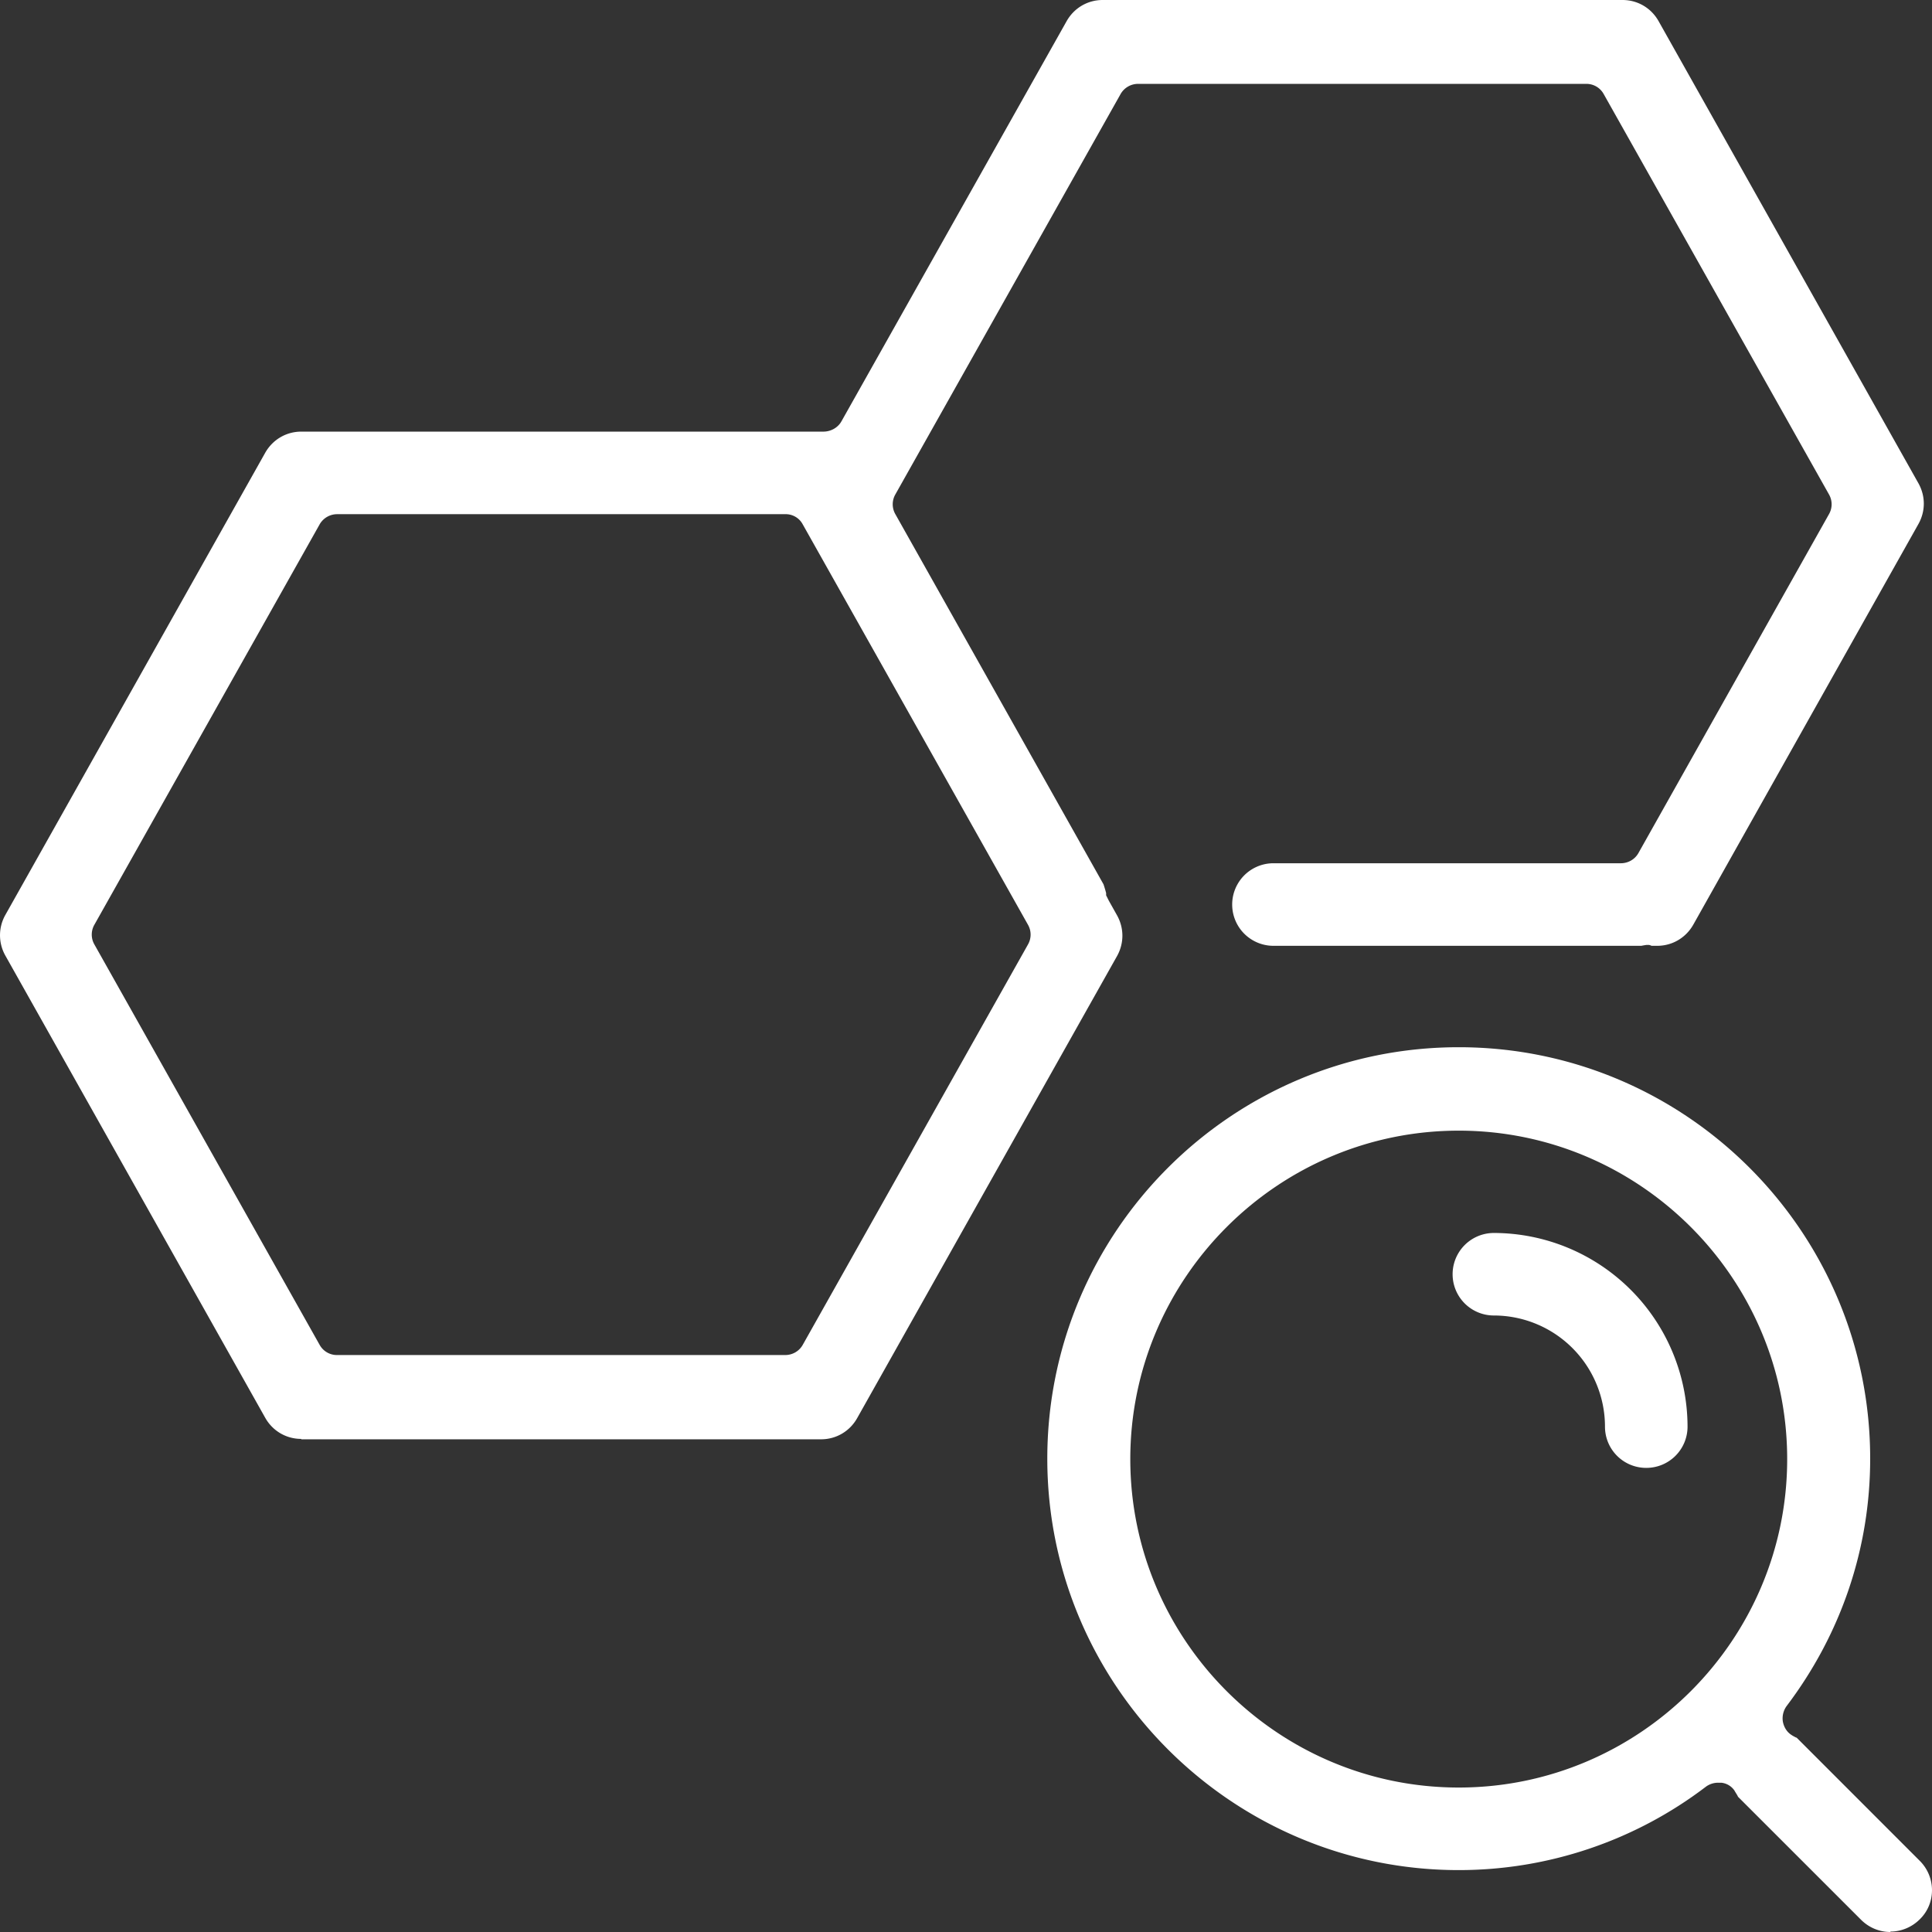
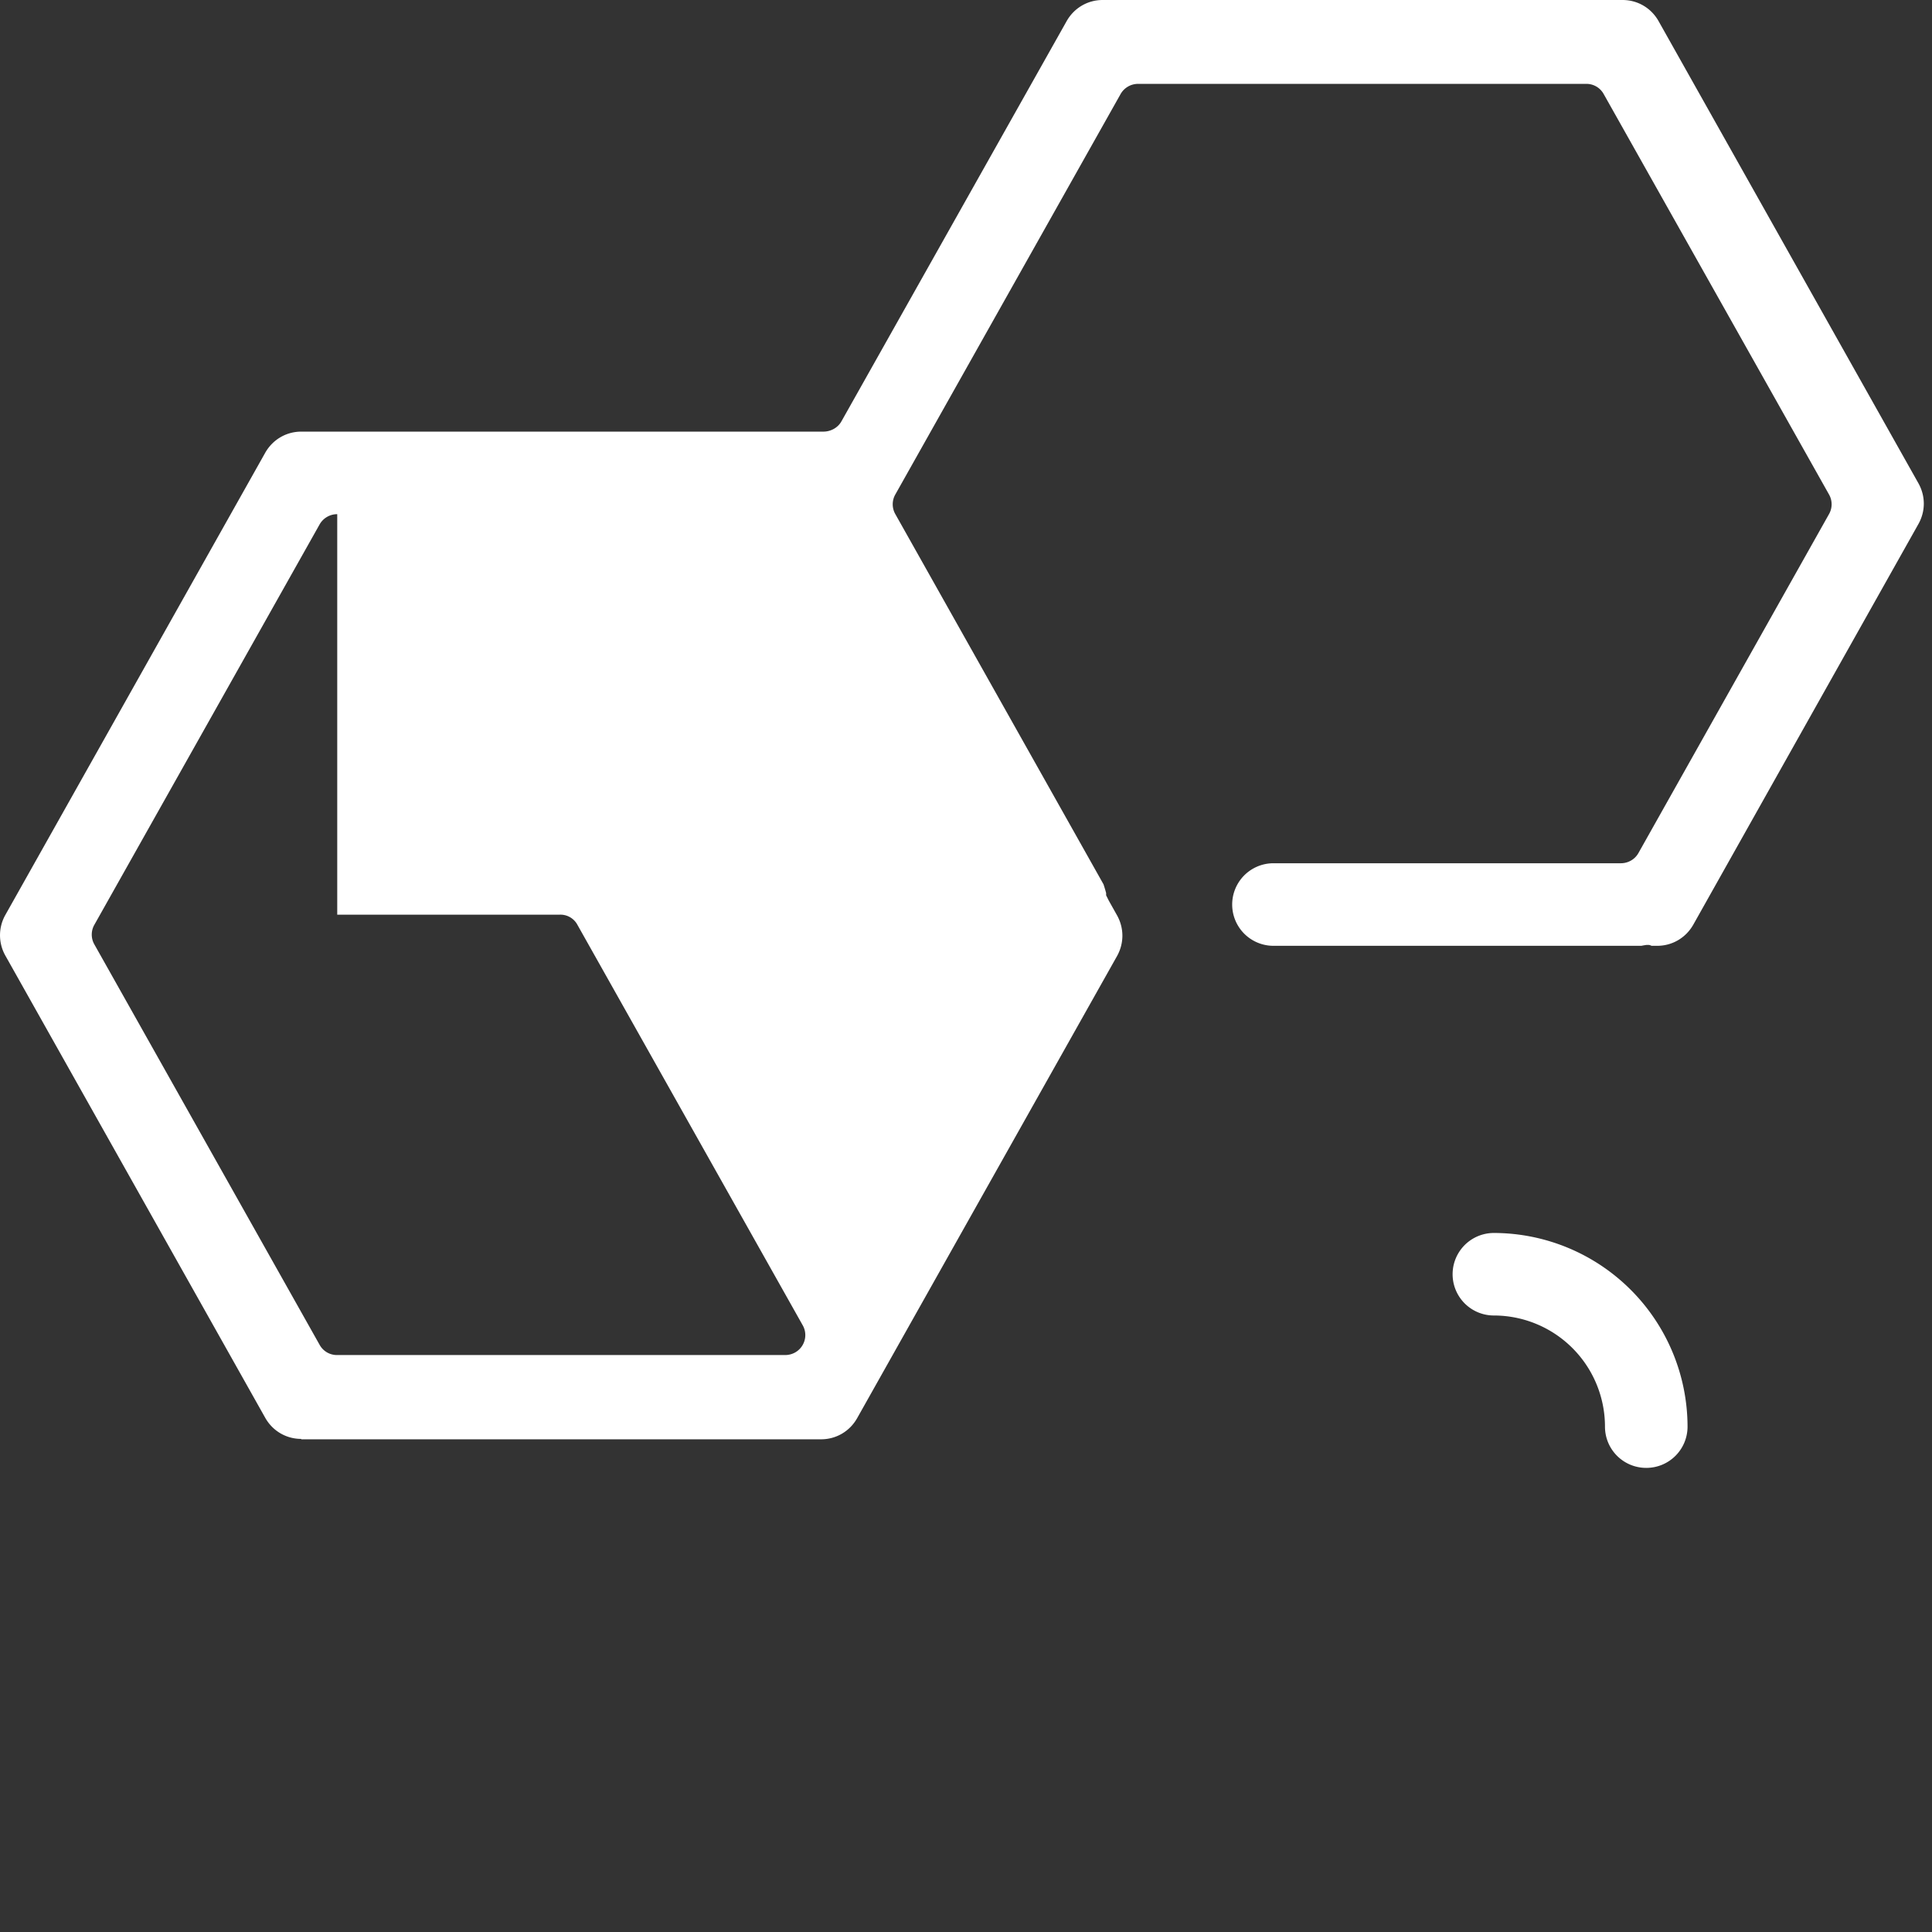
<svg xmlns="http://www.w3.org/2000/svg" width="49" height="49" fill="none">
  <rect width="100%" height="100%" fill="#333333" stroke="none" />
-   <path d="M7.64 36.494c-.379 0-.724-.2-.913-.535L.134 24.233a1.049 1.049 0 0 1 0-1.025l6.593-11.726c.19-.334.534-.535.913-.535h13.242c.19 0 .367-.1.456-.256L27.053.535c.19-.335.534-.535.913-.535h13.186c.379 0 .724.2.913.535l6.593 11.726c.179.323.179.702 0 1.025l-5.713 10.167c-.19.334-.534.535-.913.535h-.145s-.044-.023-.078-.023h-.044s-.09.012-.134.023h-9.333a1.046 1.046 0 1 1 0-2.094h8.81c.189 0 .356-.1.445-.256l4.834-8.597a.503.503 0 0 0 0-.502L40.672 2.383a.5.5 0 0 0-.445-.256h-11.36a.51.51 0 0 0-.445.256L22.708 12.54a.503.503 0 0 0 0 .5l5.28 9.389s.044.133.066.222v.056l.067.134.212.378c.178.323.178.702 0 1.025L21.738 35.97c-.189.334-.534.534-.913.534H7.64v-.011Zm.913-23.453a.51.51 0 0 0-.445.256L2.394 23.453a.503.503 0 0 0 0 .501l5.714 10.157a.5.5 0 0 0 .445.256h11.36c.19 0 .356-.1.445-.256l5.714-10.157a.503.503 0 0 0 0-.5l-5.714-10.157a.488.488 0 0 0-.445-.256H8.553ZM41.753 37.229c-.58 0-1.047-.468-1.047-1.047a2.82 2.82 0 0 0-2.818-2.818 1.046 1.046 0 1 1 0-2.093 4.92 4.92 0 0 1 4.912 4.911c0 .58-.468 1.047-1.047 1.047Z" fill="#fff" />
-   <path d="M47.945 49c-.279 0-.546-.111-.746-.312L44.08 45.57l-.01-.022c-.023-.045-.057-.09-.079-.134a.463.463 0 0 0-.334-.2h-.078a.52.52 0 0 0-.312.1 10.333 10.333 0 0 1-6.27 2.116c-5.747 0-10.435-4.678-10.435-10.435 0-5.757 4.677-10.435 10.435-10.435 5.758 0 10.435 4.678 10.435 10.435 0 2.272-.735 4.443-2.116 6.27a.532.532 0 0 0-.1.39c.023.133.09.256.2.334.045.033.09.055.134.078 0 0 .011 0 .023.01l3.118 3.119c.412.412.412 1.08 0 1.481-.2.2-.468.312-.746.312V49ZM36.997 28.676c-4.588 0-8.33 3.742-8.33 8.33s3.742 8.33 8.33 8.33c4.589 0 8.33-3.742 8.33-8.33s-3.741-8.33-8.33-8.33Z" fill="#fff" />
+   <path d="M7.64 36.494c-.379 0-.724-.2-.913-.535L.134 24.233a1.049 1.049 0 0 1 0-1.025l6.593-11.726c.19-.334.534-.535.913-.535h13.242c.19 0 .367-.1.456-.256L27.053.535c.19-.335.534-.535.913-.535h13.186c.379 0 .724.2.913.535l6.593 11.726c.179.323.179.702 0 1.025l-5.713 10.167c-.19.334-.534.535-.913.535h-.145s-.044-.023-.078-.023h-.044s-.09.012-.134.023h-9.333a1.046 1.046 0 1 1 0-2.094h8.81c.189 0 .356-.1.445-.256l4.834-8.597a.503.503 0 0 0 0-.502L40.672 2.383a.5.5 0 0 0-.445-.256h-11.36a.51.51 0 0 0-.445.256L22.708 12.54a.503.503 0 0 0 0 .5l5.28 9.389s.044.133.066.222v.056l.067.134.212.378c.178.323.178.702 0 1.025L21.738 35.97c-.189.334-.534.534-.913.534H7.64v-.011Zm.913-23.453a.51.51 0 0 0-.445.256L2.394 23.453a.503.503 0 0 0 0 .501l5.714 10.157a.5.5 0 0 0 .445.256h11.36c.19 0 .356-.1.445-.256a.503.503 0 0 0 0-.5l-5.714-10.157a.488.488 0 0 0-.445-.256H8.553ZM41.753 37.229c-.58 0-1.047-.468-1.047-1.047a2.82 2.82 0 0 0-2.818-2.818 1.046 1.046 0 1 1 0-2.093 4.92 4.92 0 0 1 4.912 4.911c0 .58-.468 1.047-1.047 1.047Z" fill="#fff" />
</svg>